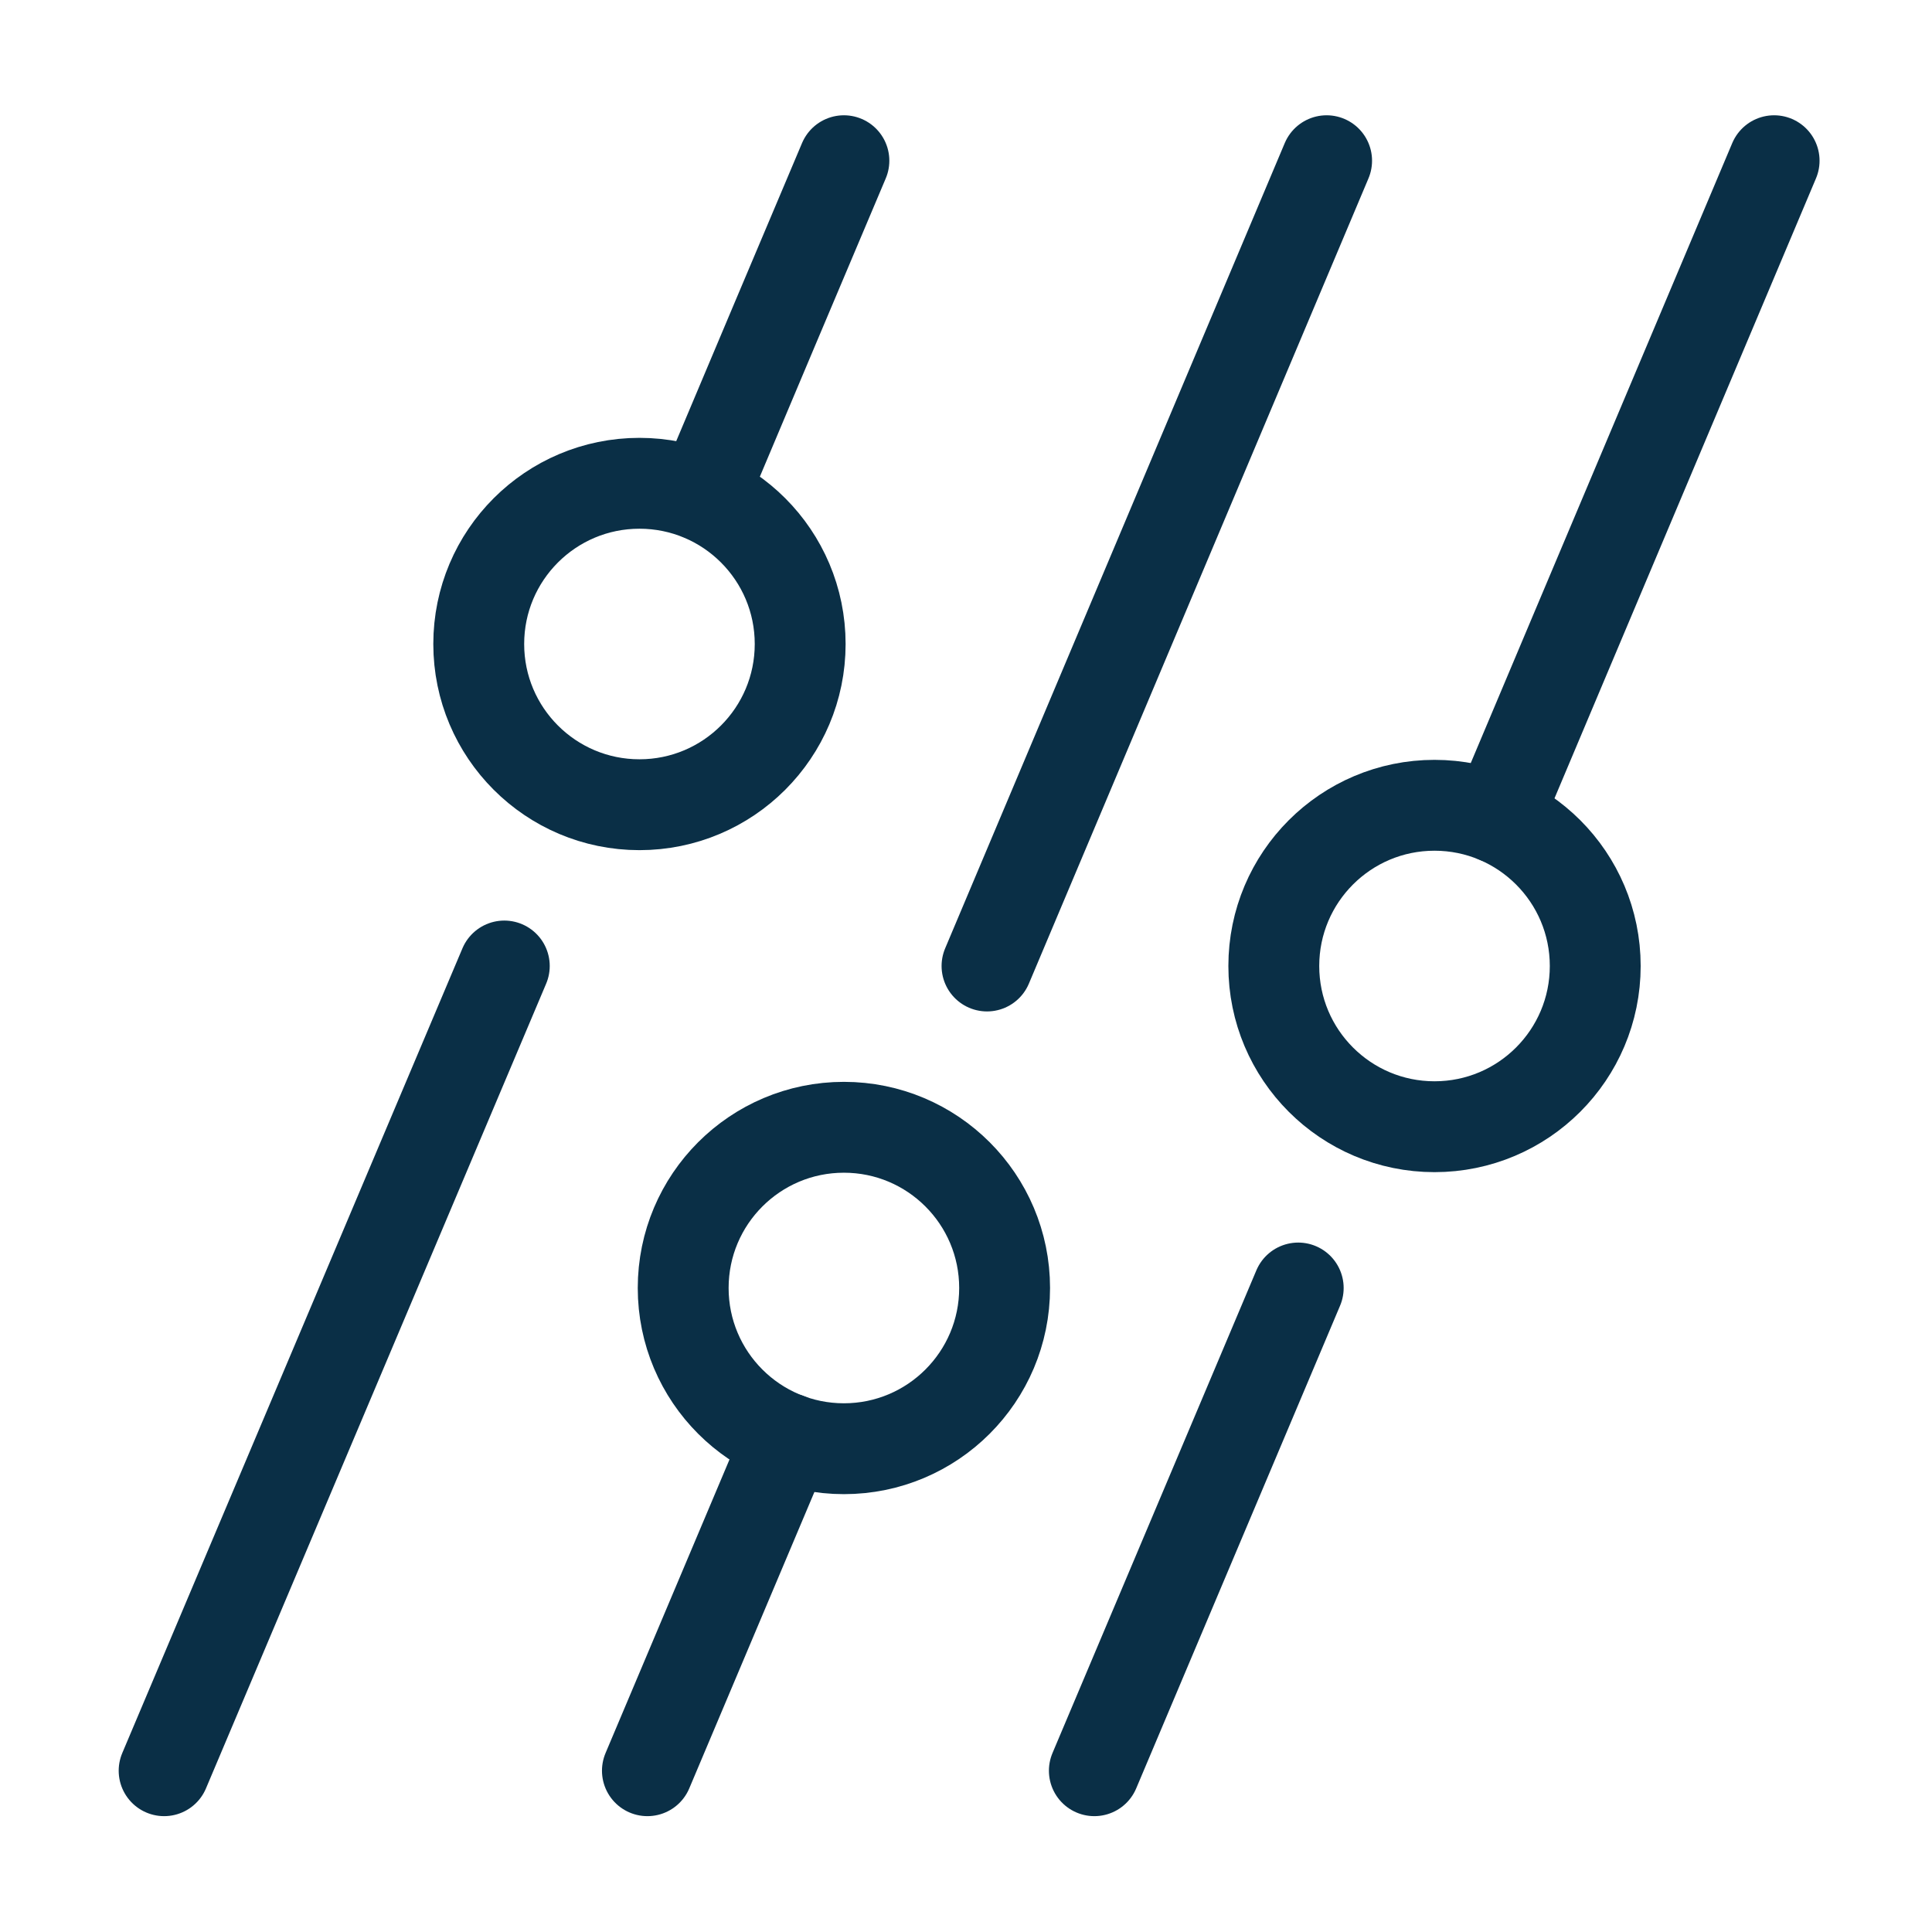
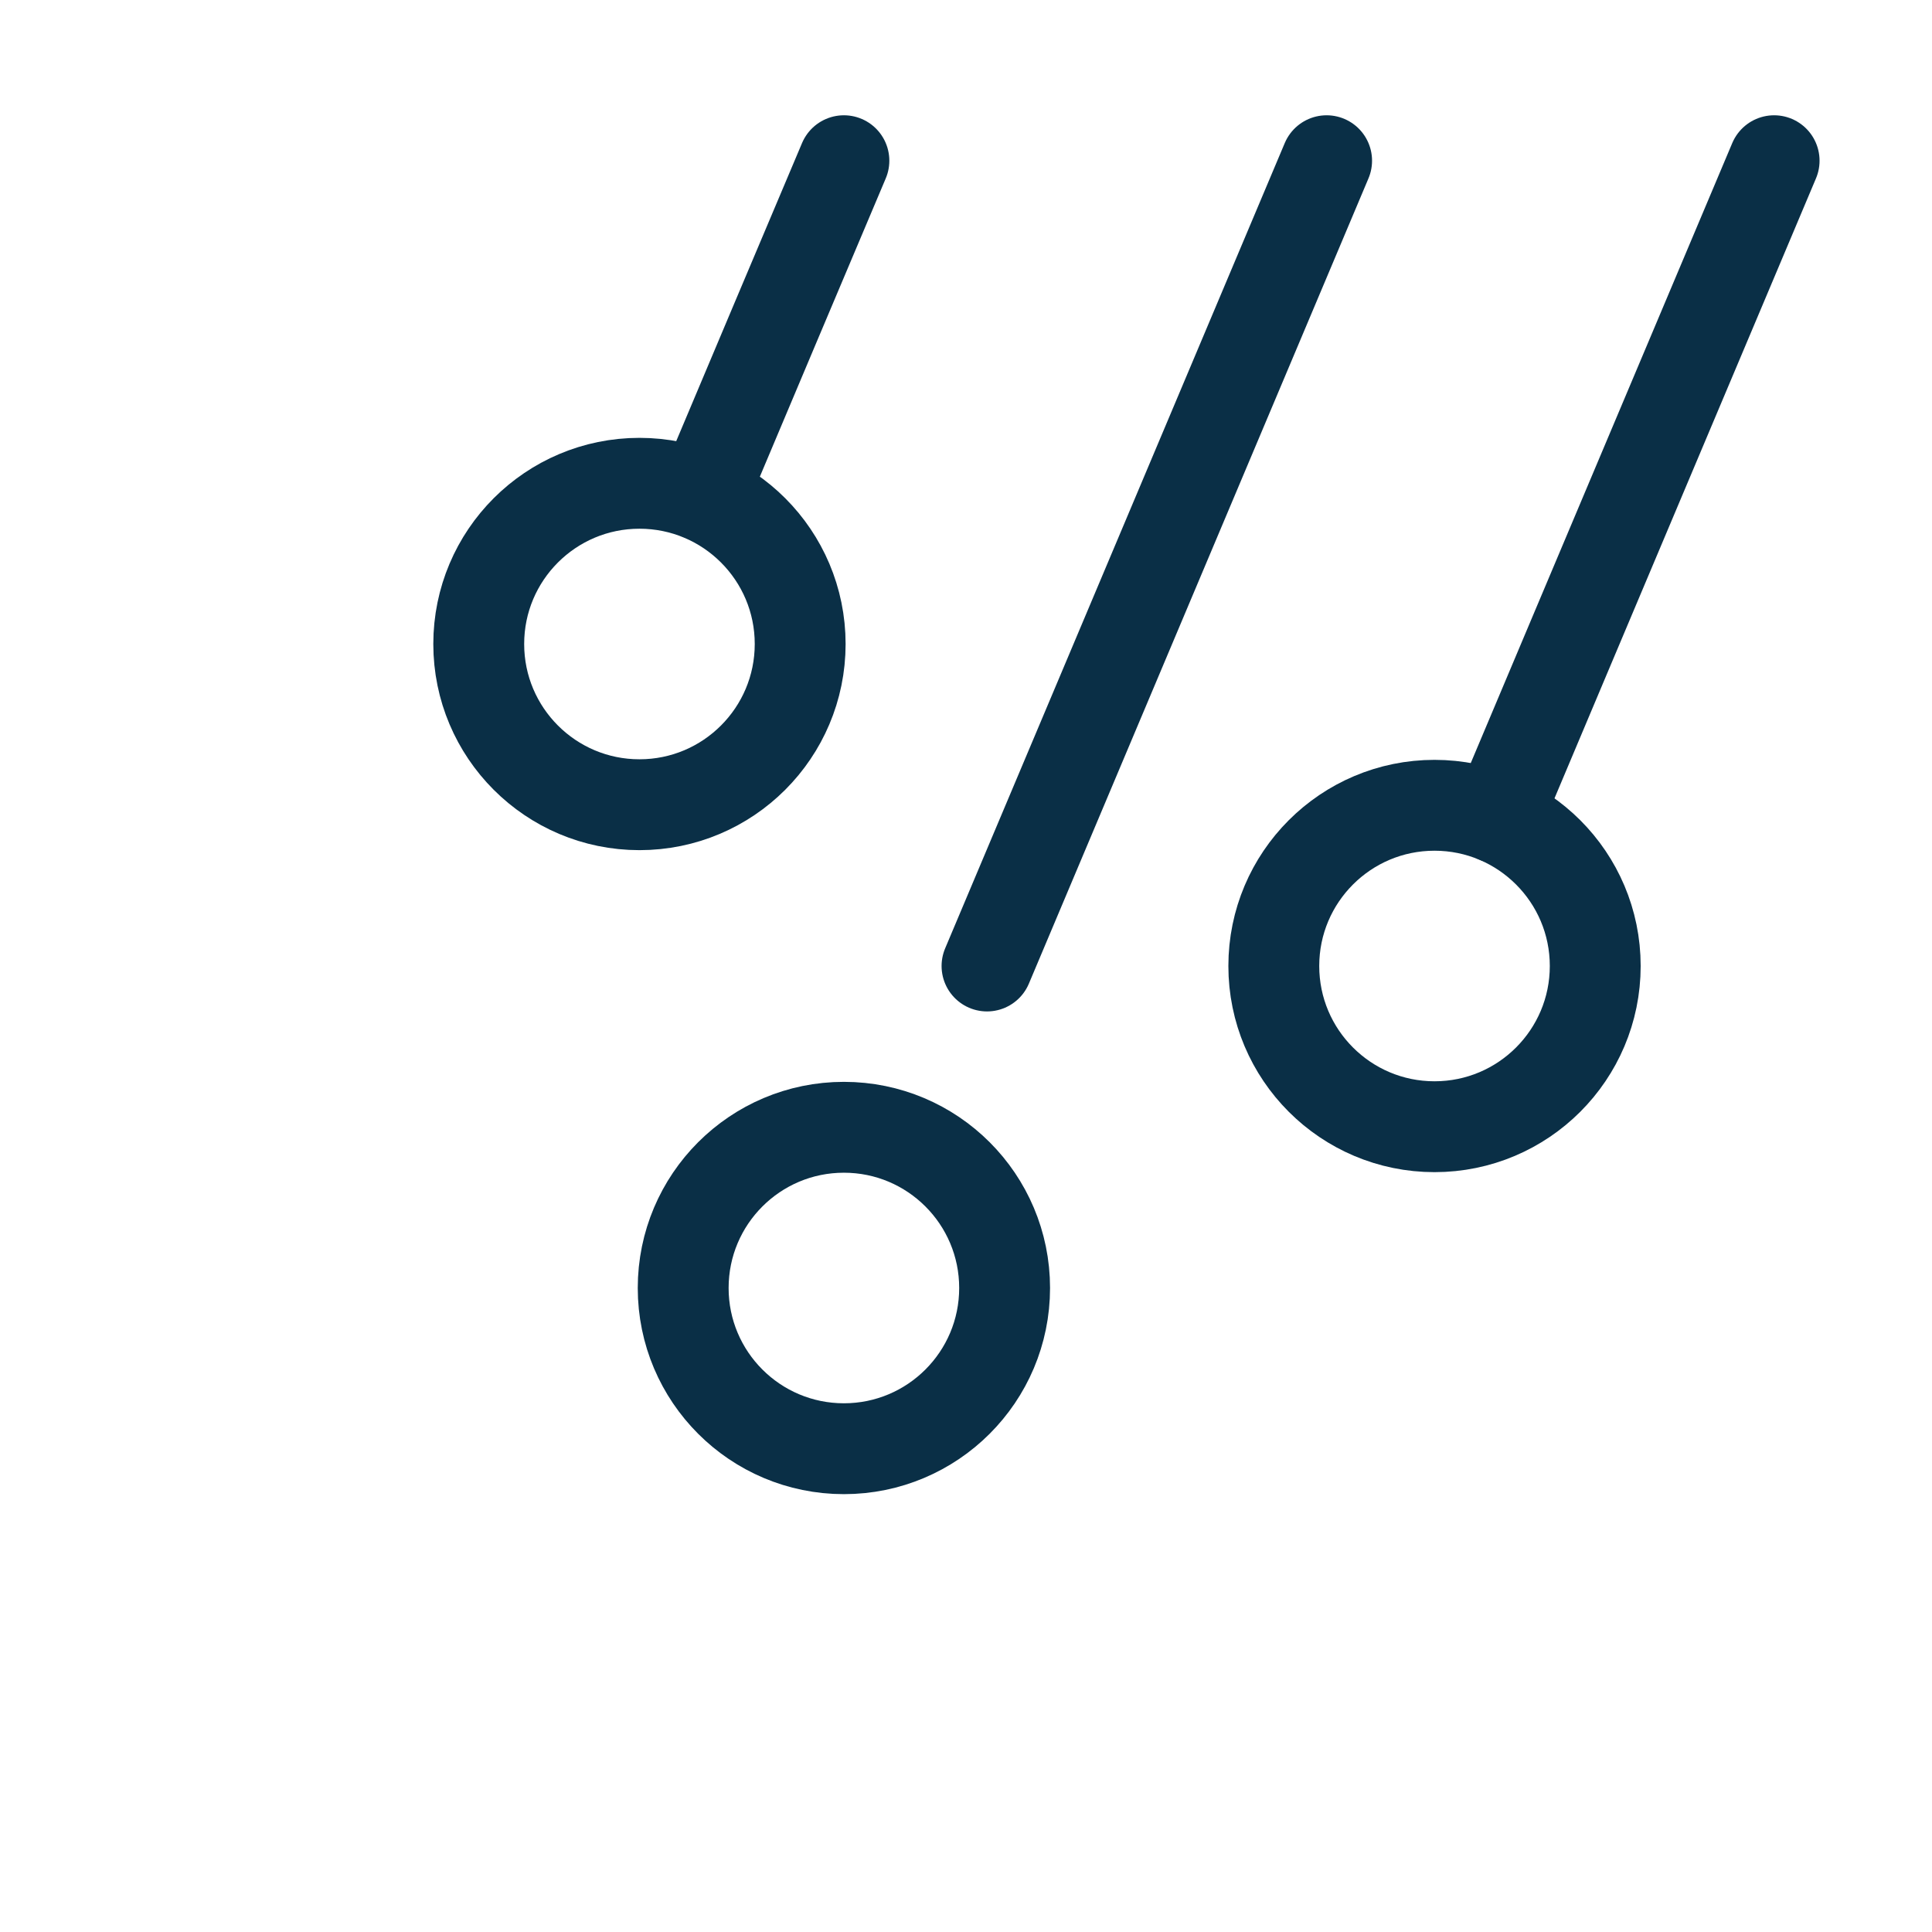
<svg xmlns="http://www.w3.org/2000/svg" id="Layer_1" data-name="Layer 1" viewBox="0 0 34.02 34.02">
  <defs>
    <style>
      .cls-1 {
        fill: none;
        stroke: #0a2f46;
        stroke-linecap: round;
        stroke-linejoin: round;
        stroke-width: 1.6px;
      }
    </style>
  </defs>
-   <line class="cls-1" x1="8.88" y1="17.01" x2="2.89" y2="31.18" />
  <polyline class="cls-1" points="14.86 2.83 13.66 5.67 12.37 8.73" />
-   <line class="cls-1" x1="22.86" y1="22.68" x2="19.27" y2="31.18" />
  <polyline class="cls-1" points="31.24 2.83 27.65 11.34 26.36 14.4" />
-   <line class="cls-1" x1="13.87" y1="25.33" x2="11.4" y2="31.18" />
  <line class="cls-1" x1="23.36" y1="2.83" x2="17.38" y2="17.01" />
  <circle class="cls-1" cx="11.26" cy="11.34" r="2.83" />
  <circle class="cls-1" cx="14.86" cy="22.68" r="2.83" />
  <circle class="cls-1" cx="25.26" cy="17.01" r="2.83" />
</svg>